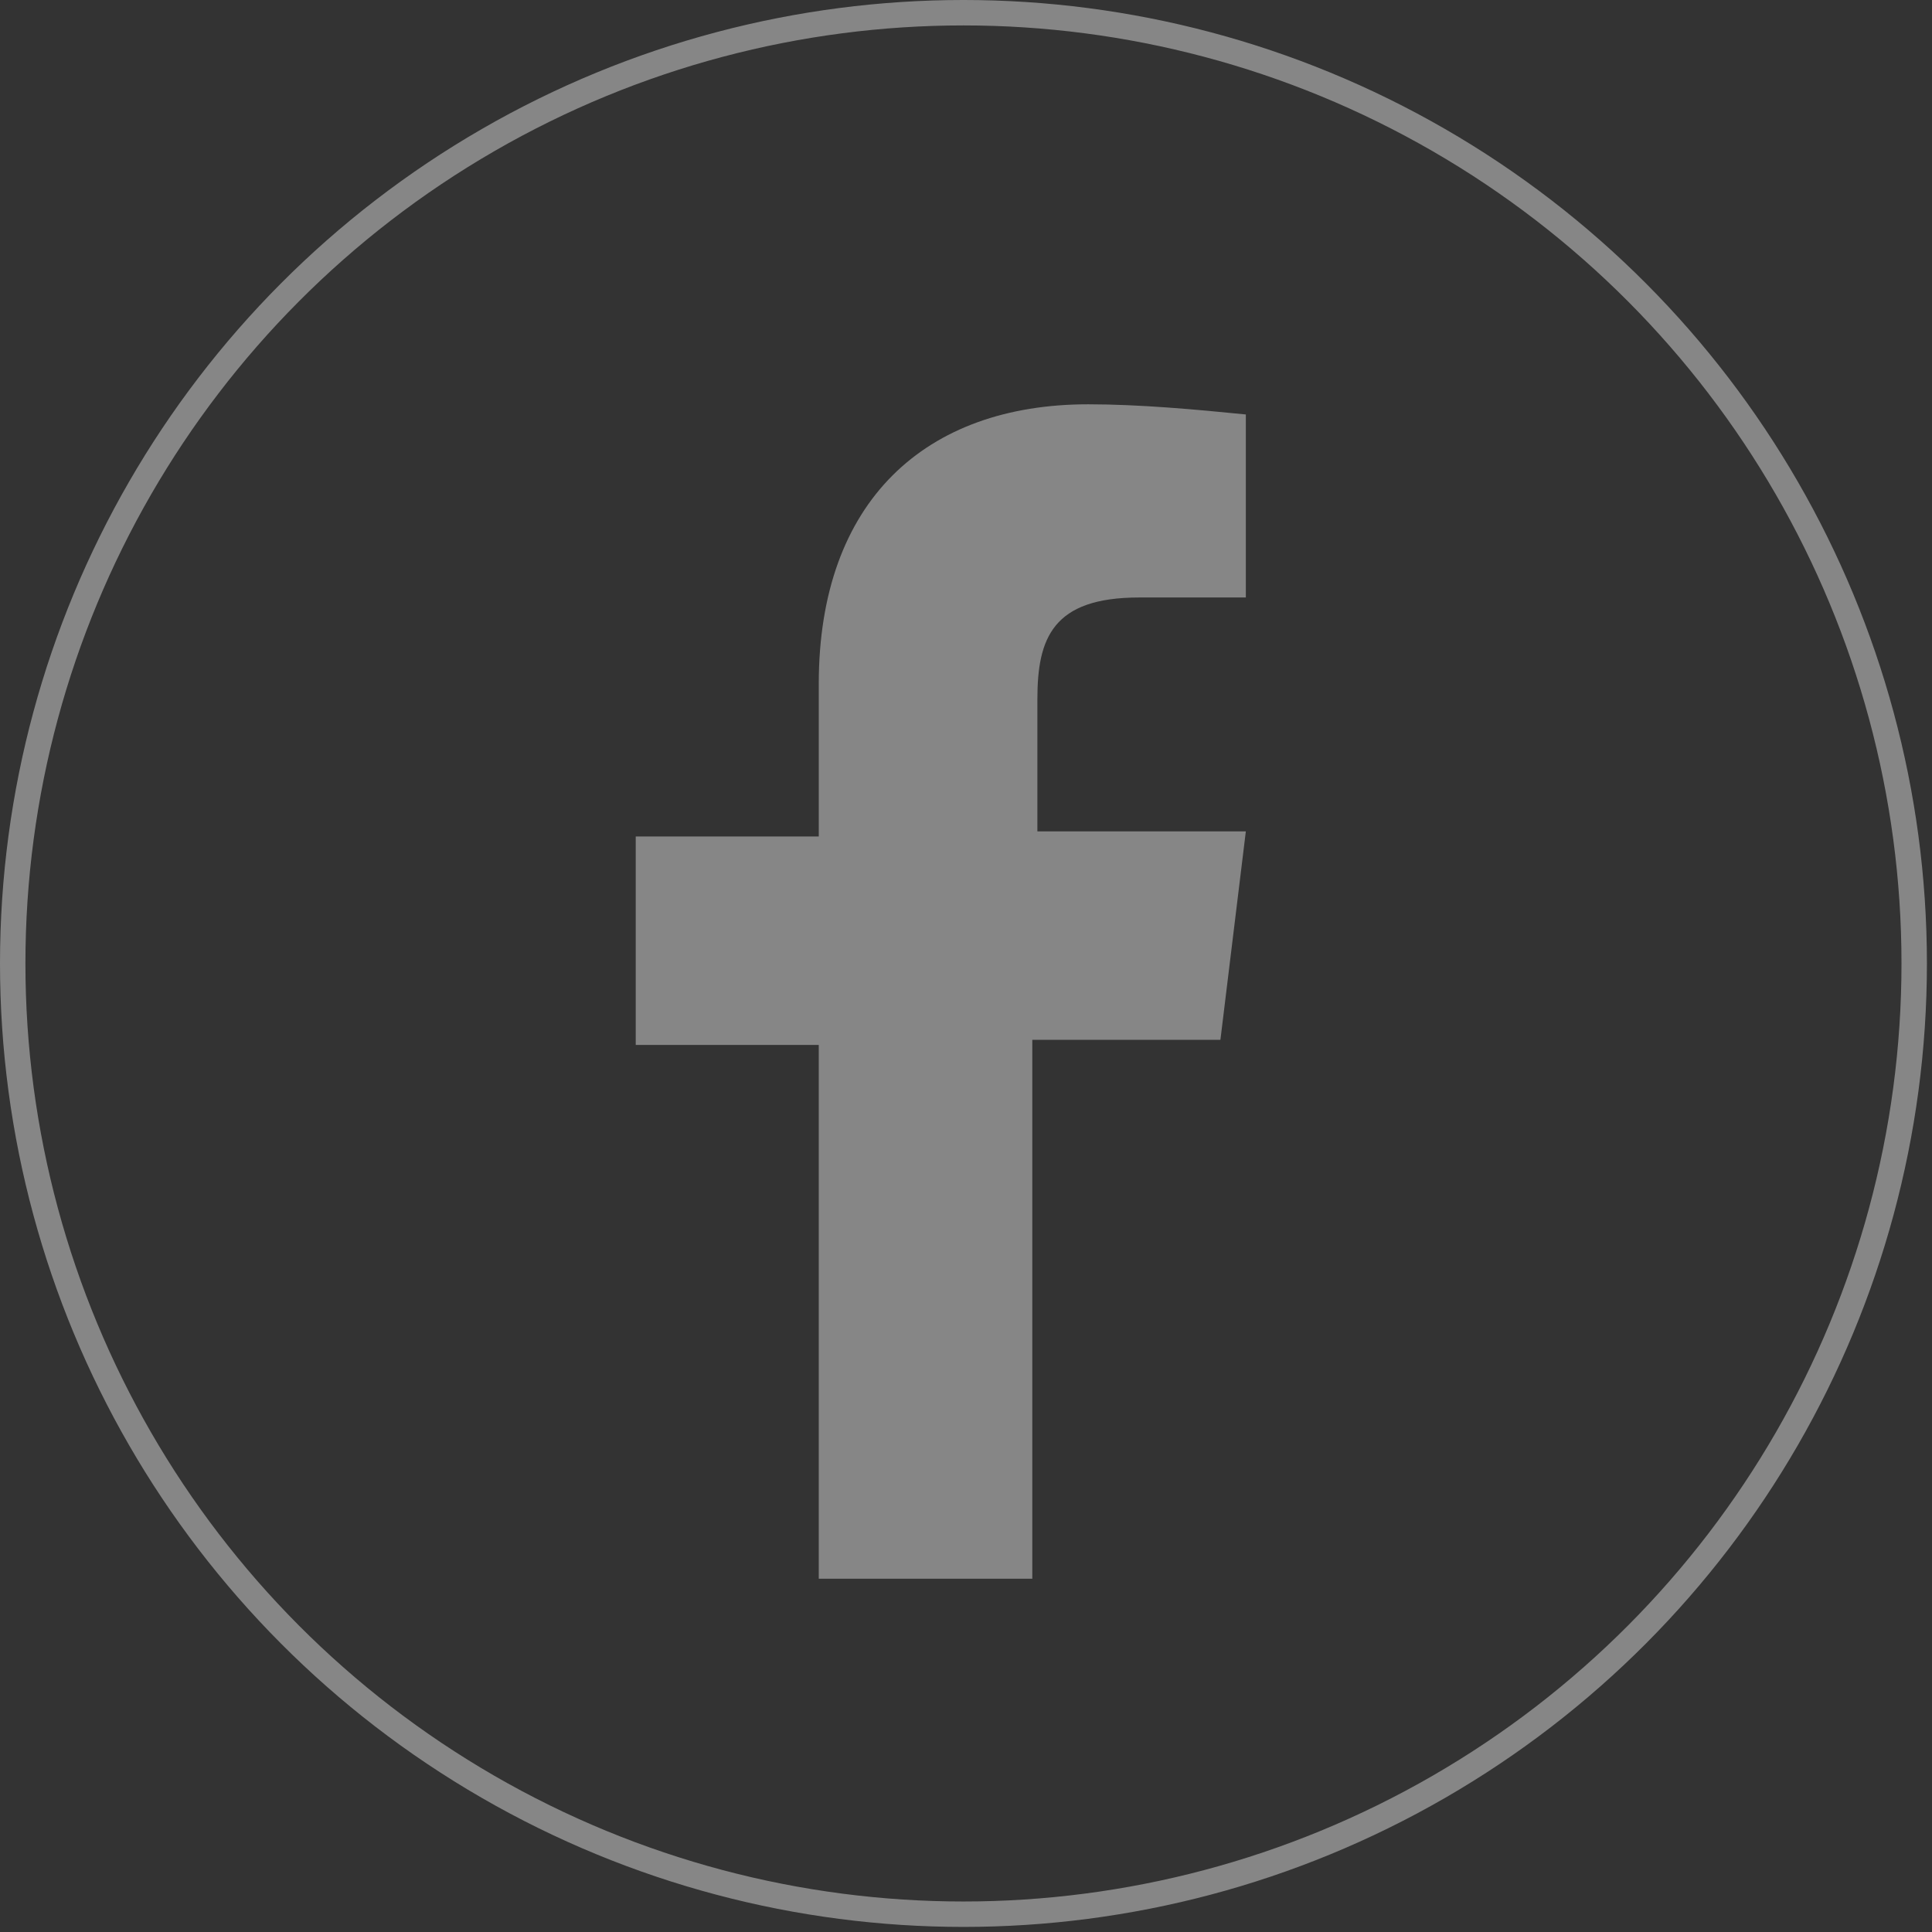
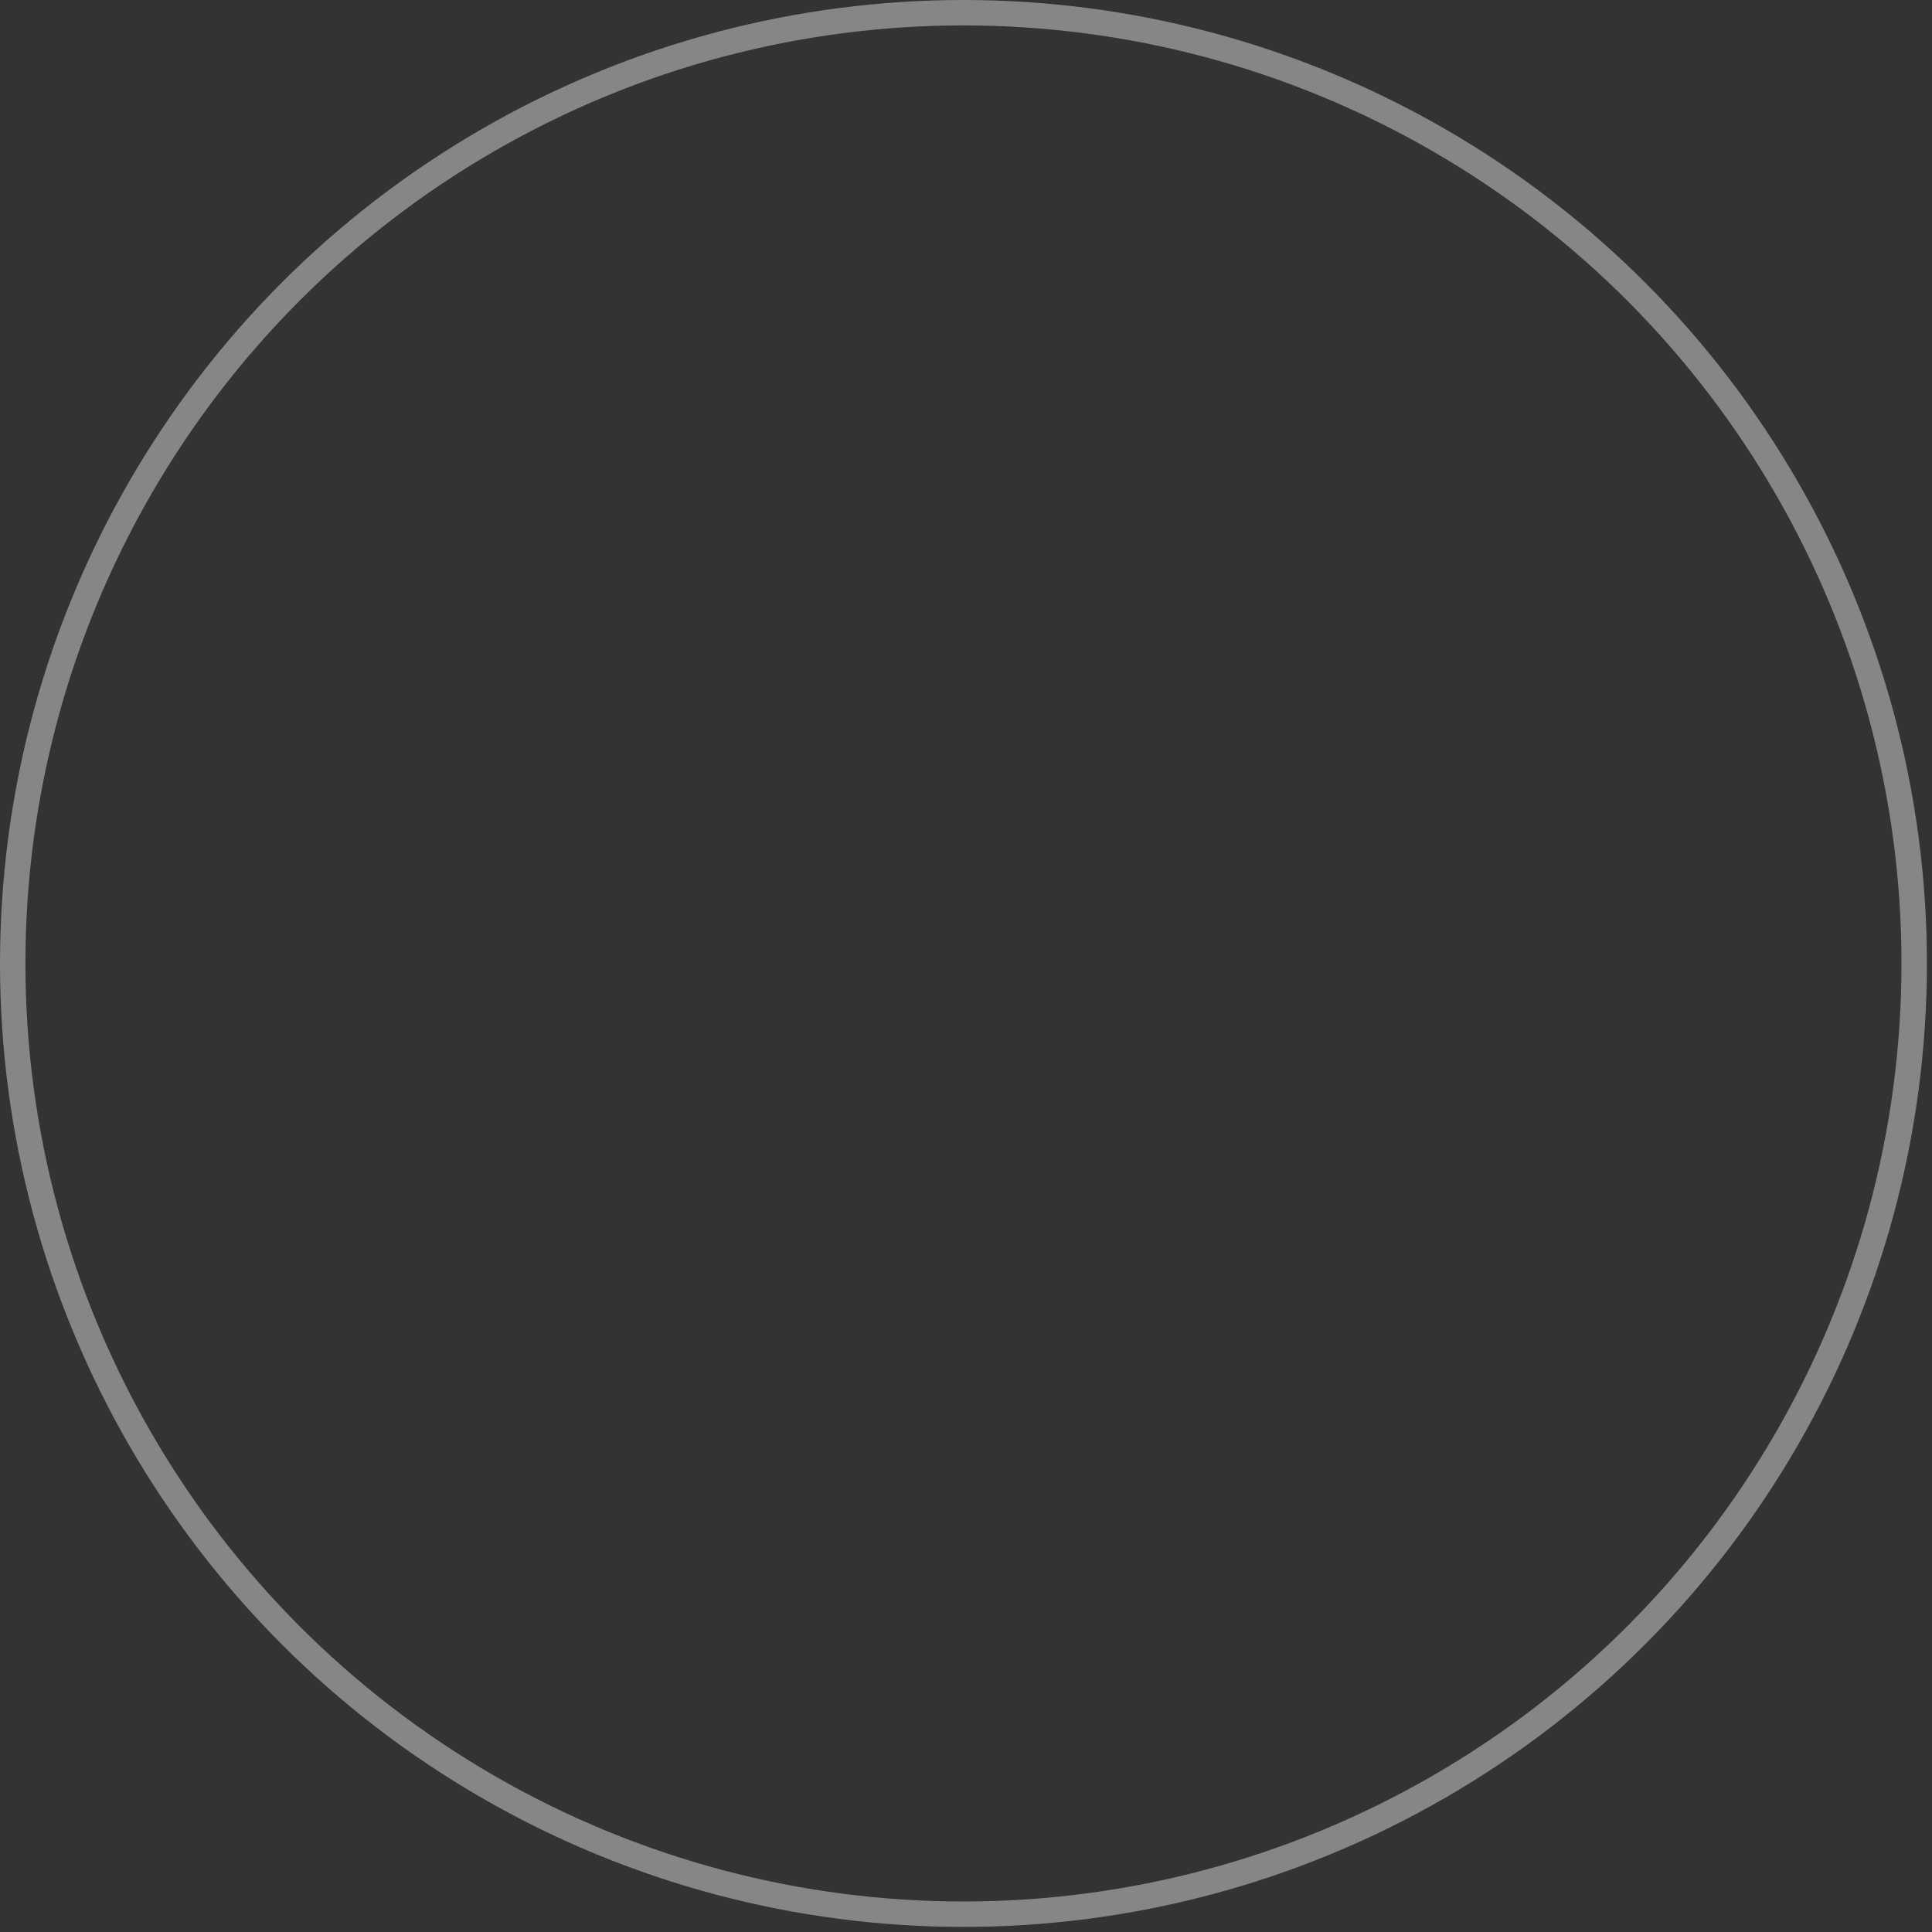
<svg xmlns="http://www.w3.org/2000/svg" version="1.1" id="Layer_1" x="0px" y="0px" viewBox="0 0 38 38" style="enable-background:new 0 0 38 38;" xml:space="preserve">
  <rect x="0" y="0" width="38" height="38" fill="#333333" stroke="none" />
  <style type="text/css">
	.st0{opacity:0.407;}
	.st1{fill:#FFFFFF;}
	.st2{fill:none;stroke:#FFFFFF;stroke-width:0.5;stroke-miterlimit:10;}
</style>
  <g id="Group_6" transform="translate(127.75 -52.25)" class="st0">
    <g id="Group_2" transform="translate(-115.246 60.202)">
-       <path id="Path_8" class="st1" d="M12,3.8H9.9c-1.7,0-2,0.8-2,2v2.6h4.1l-0.5,4.1H7.8v10.6H3.6V12.6H0V8.5h3.6v-3    C3.6,1.9,5.7,0,8.9,0C9.9,0,11,0.1,12,0.2L12,3.8z" />
-     </g>
+       </g>
    <circle id="Ellipse_1" class="st2" cx="-108.8" cy="71.2" r="18.7" />
  </g>
</svg>